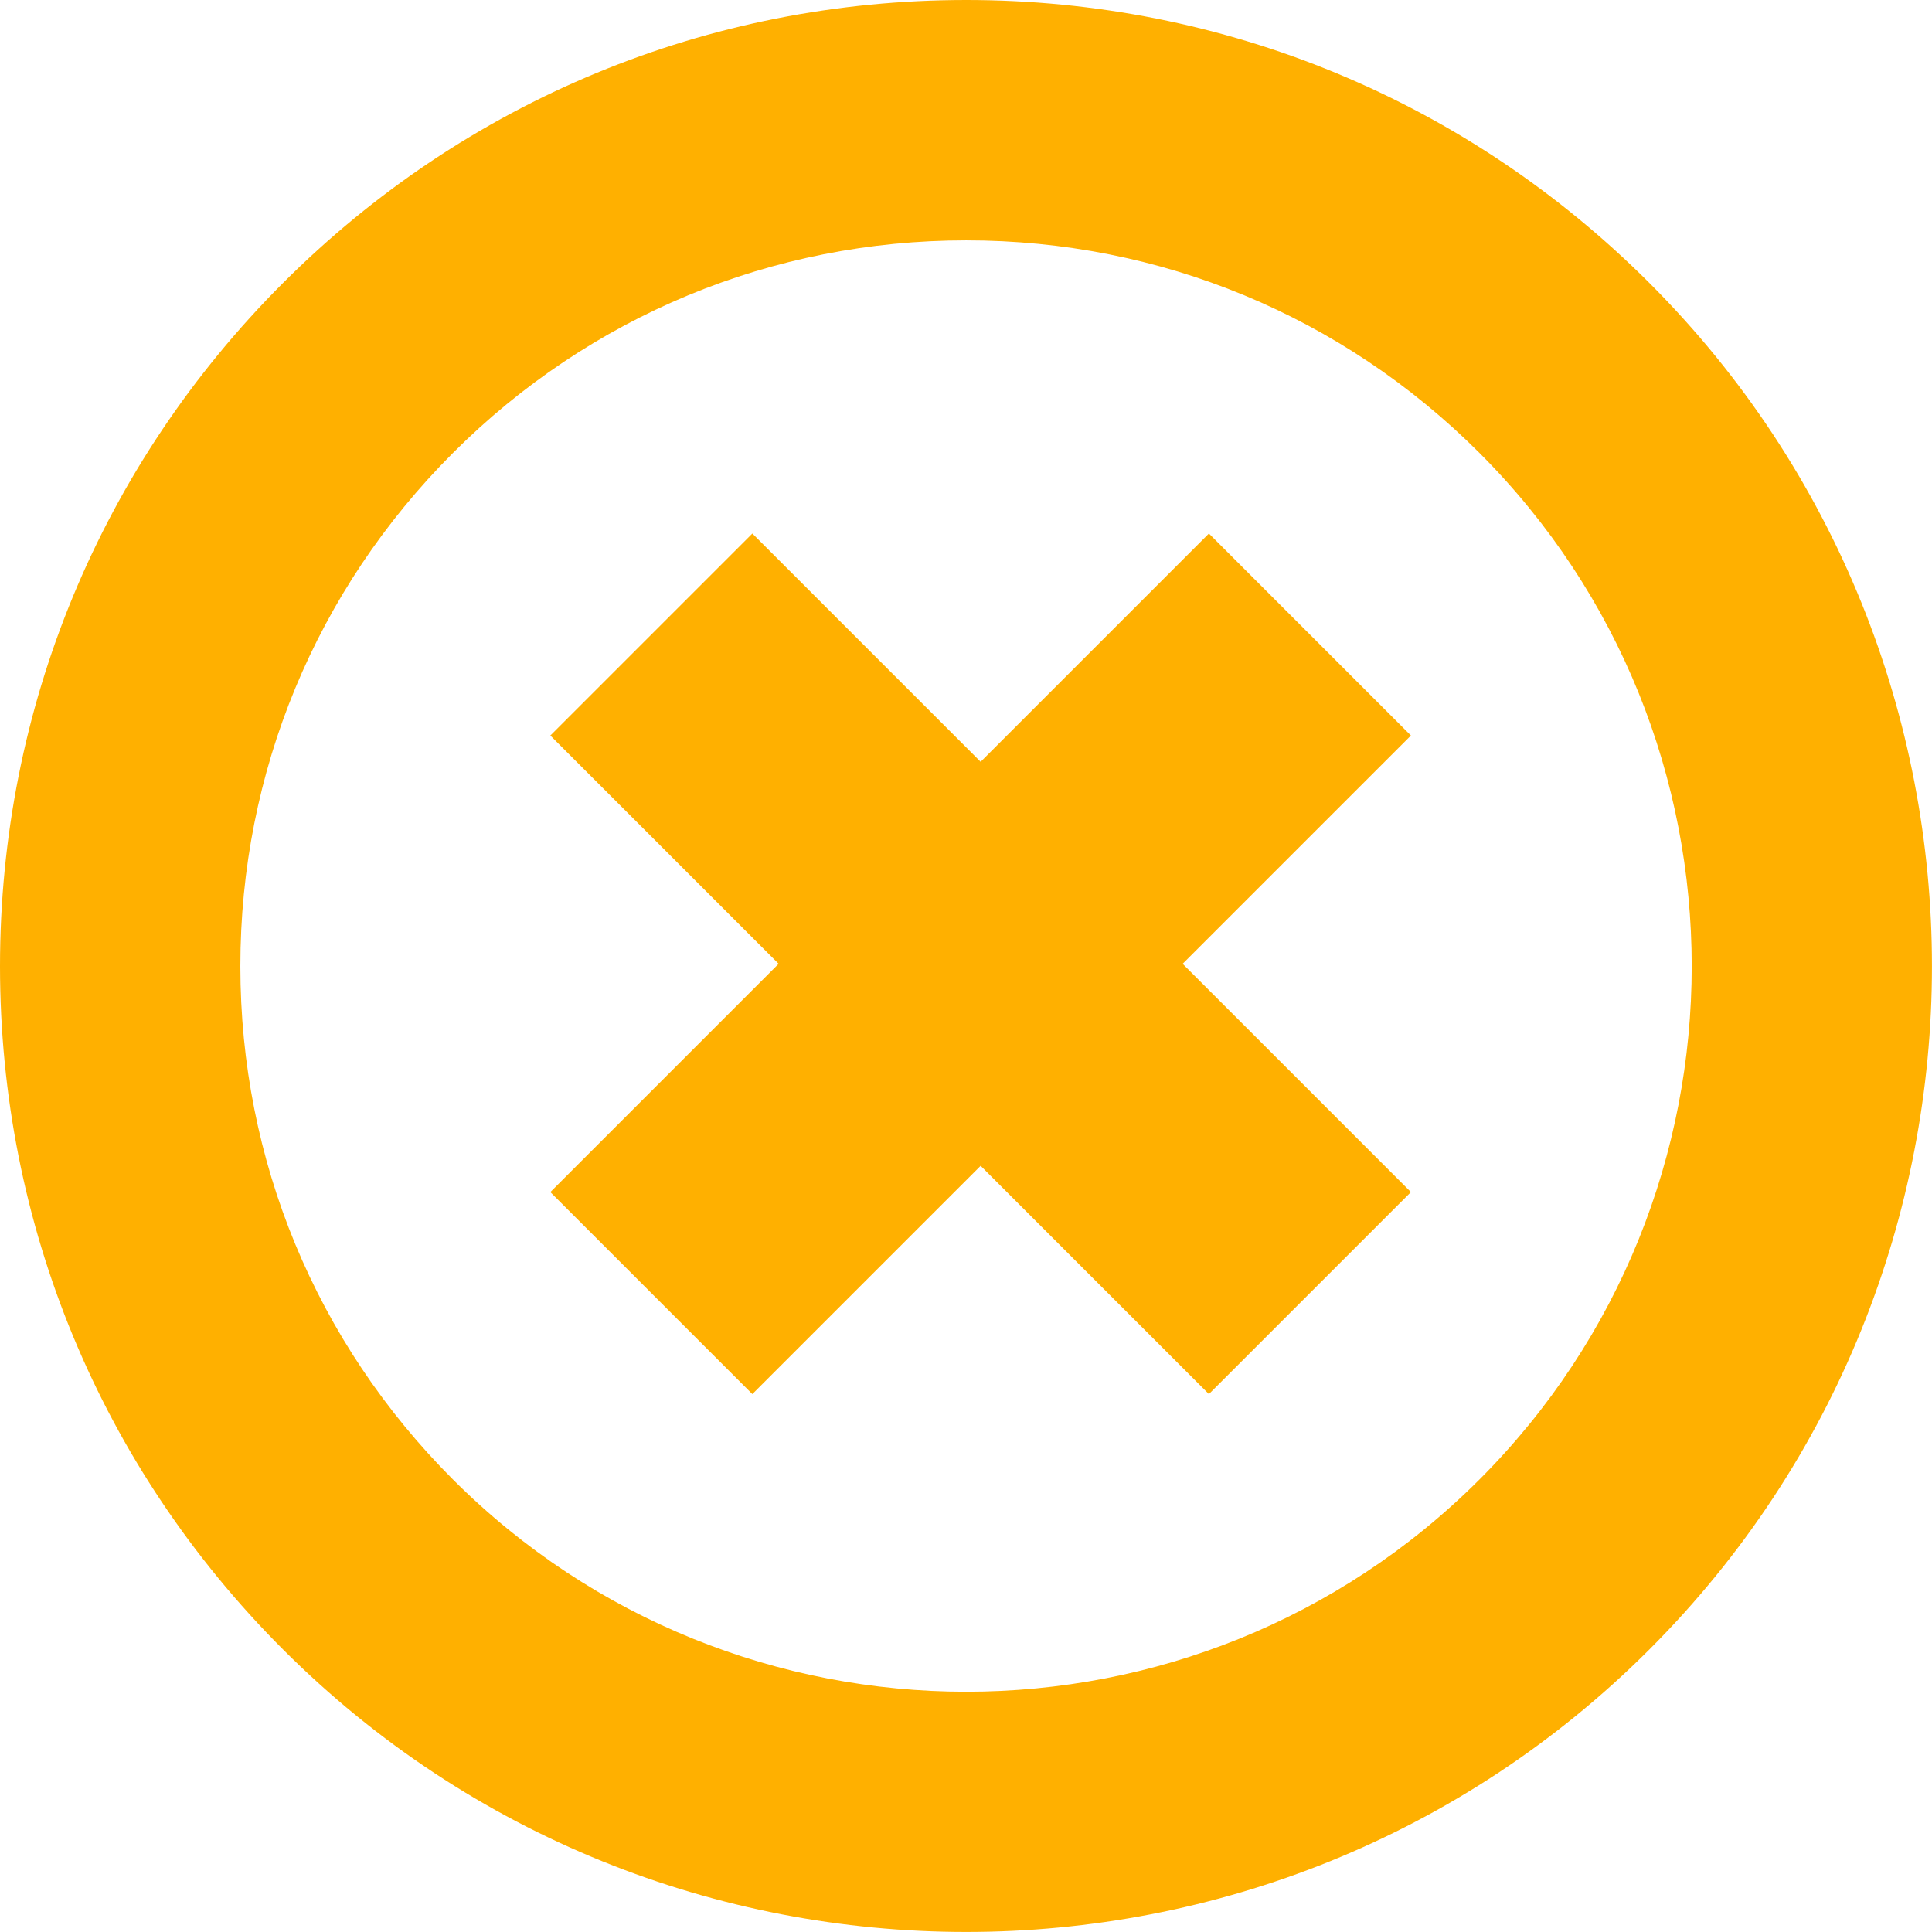
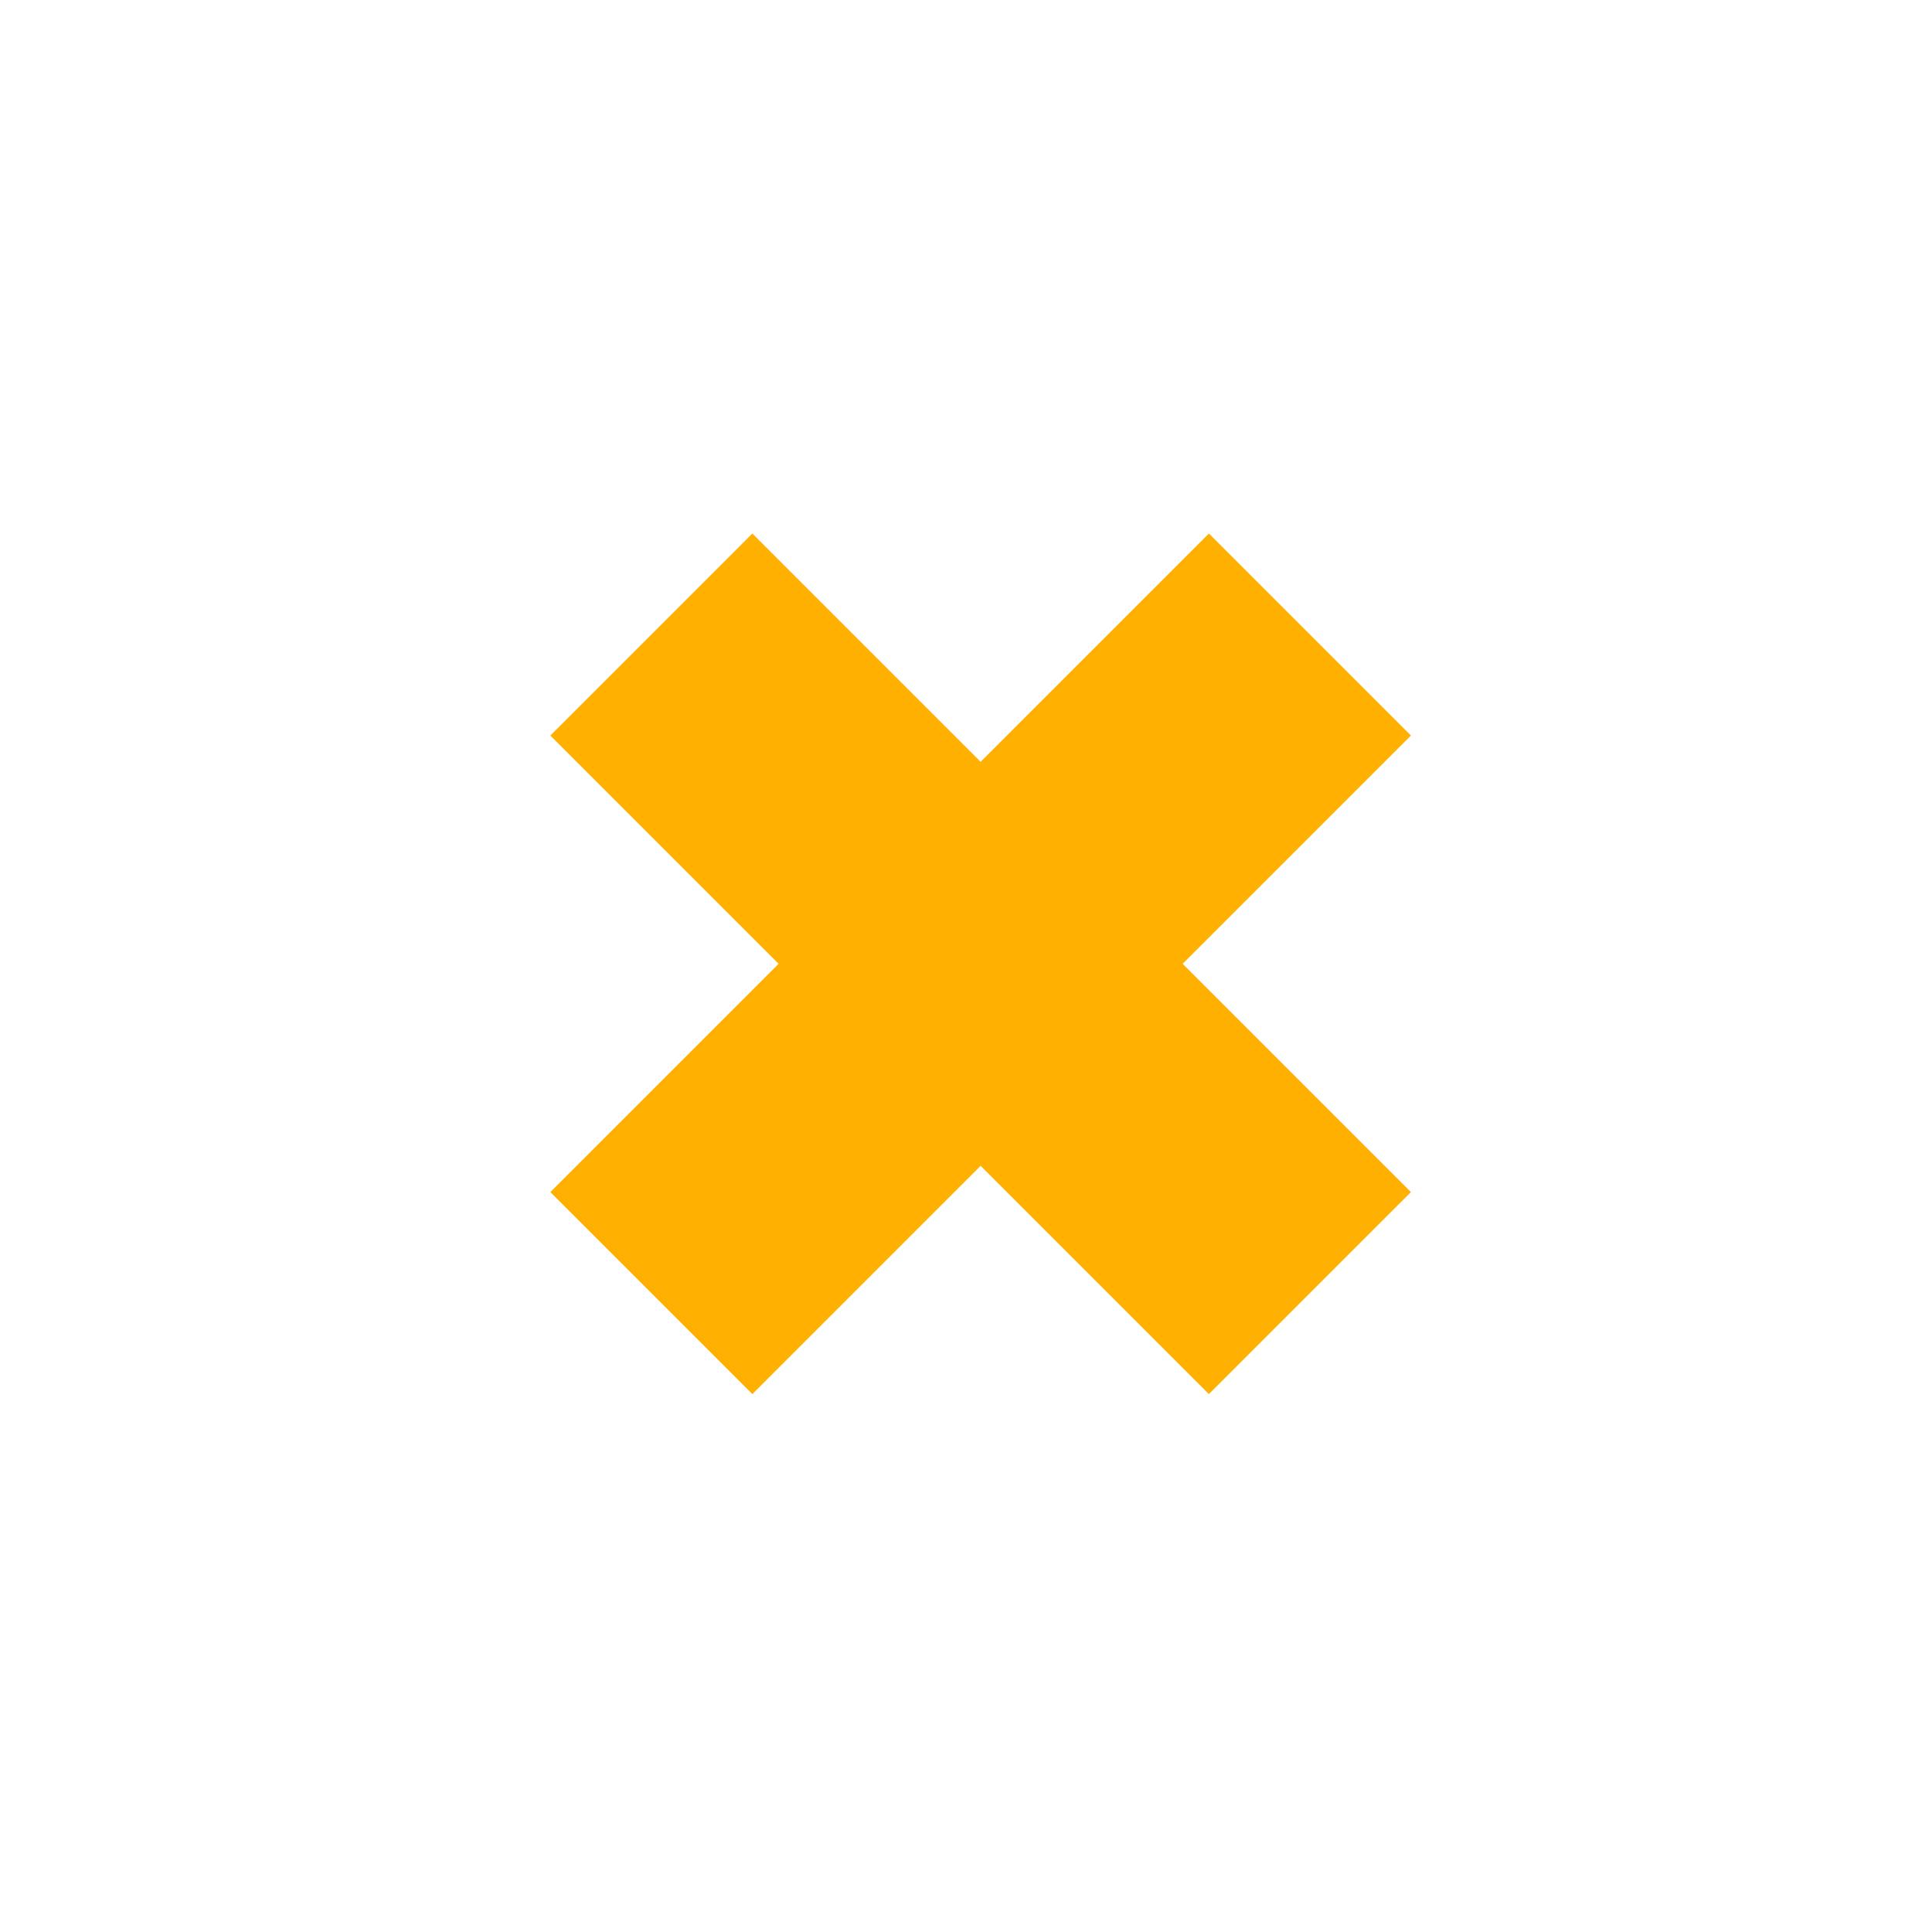
<svg xmlns="http://www.w3.org/2000/svg" fill="#000000" height="481" preserveAspectRatio="xMidYMid meet" version="1" viewBox="0.0 0.0 481.0 481.0" width="481" zoomAndPan="magnify">
  <defs>
    <clipPath id="a">
      <path d="M 0 0 L 480.988 0 L 480.988 480.988 L 0 480.988 Z M 0 0" />
    </clipPath>
  </defs>
  <g>
    <g clip-path="url(#a)" id="change1_2">
-       <path d="M 240.551 59.84 C 192.281 59.84 146.902 78.637 112.77 112.77 C 78.637 146.902 59.84 192.281 59.84 240.551 C 59.84 288.82 78.637 334.203 112.77 368.336 C 183.227 438.797 297.875 438.797 368.336 368.336 C 438.793 297.875 438.793 183.227 368.336 112.77 C 334.203 78.637 288.82 59.84 240.551 59.84 Z M 240.551 480.988 C 178.945 480.988 117.359 457.551 70.457 410.648 C 25.023 365.215 0 304.805 0 240.551 C 0 176.297 25.023 115.891 70.457 70.457 C 115.891 25.023 176.297 0 240.551 0 C 304.805 0 365.215 25.023 410.648 70.457 C 504.438 164.246 504.438 316.855 410.648 410.648 C 363.758 457.535 302.145 480.988 240.551 480.988" fill="#ffb000" />
-     </g>
+       </g>
    <g id="change1_1">
      <path d="M 351.27 183.121 L 300.973 132.828 L 244.141 189.66 L 187.309 132.828 L 137.016 183.121 L 193.848 239.953 L 137.016 296.785 L 187.309 347.078 L 244.141 290.246 L 300.973 347.078 L 351.27 296.785 L 294.438 239.953 L 351.27 183.121" fill="#ffb000" />
    </g>
  </g>
</svg>